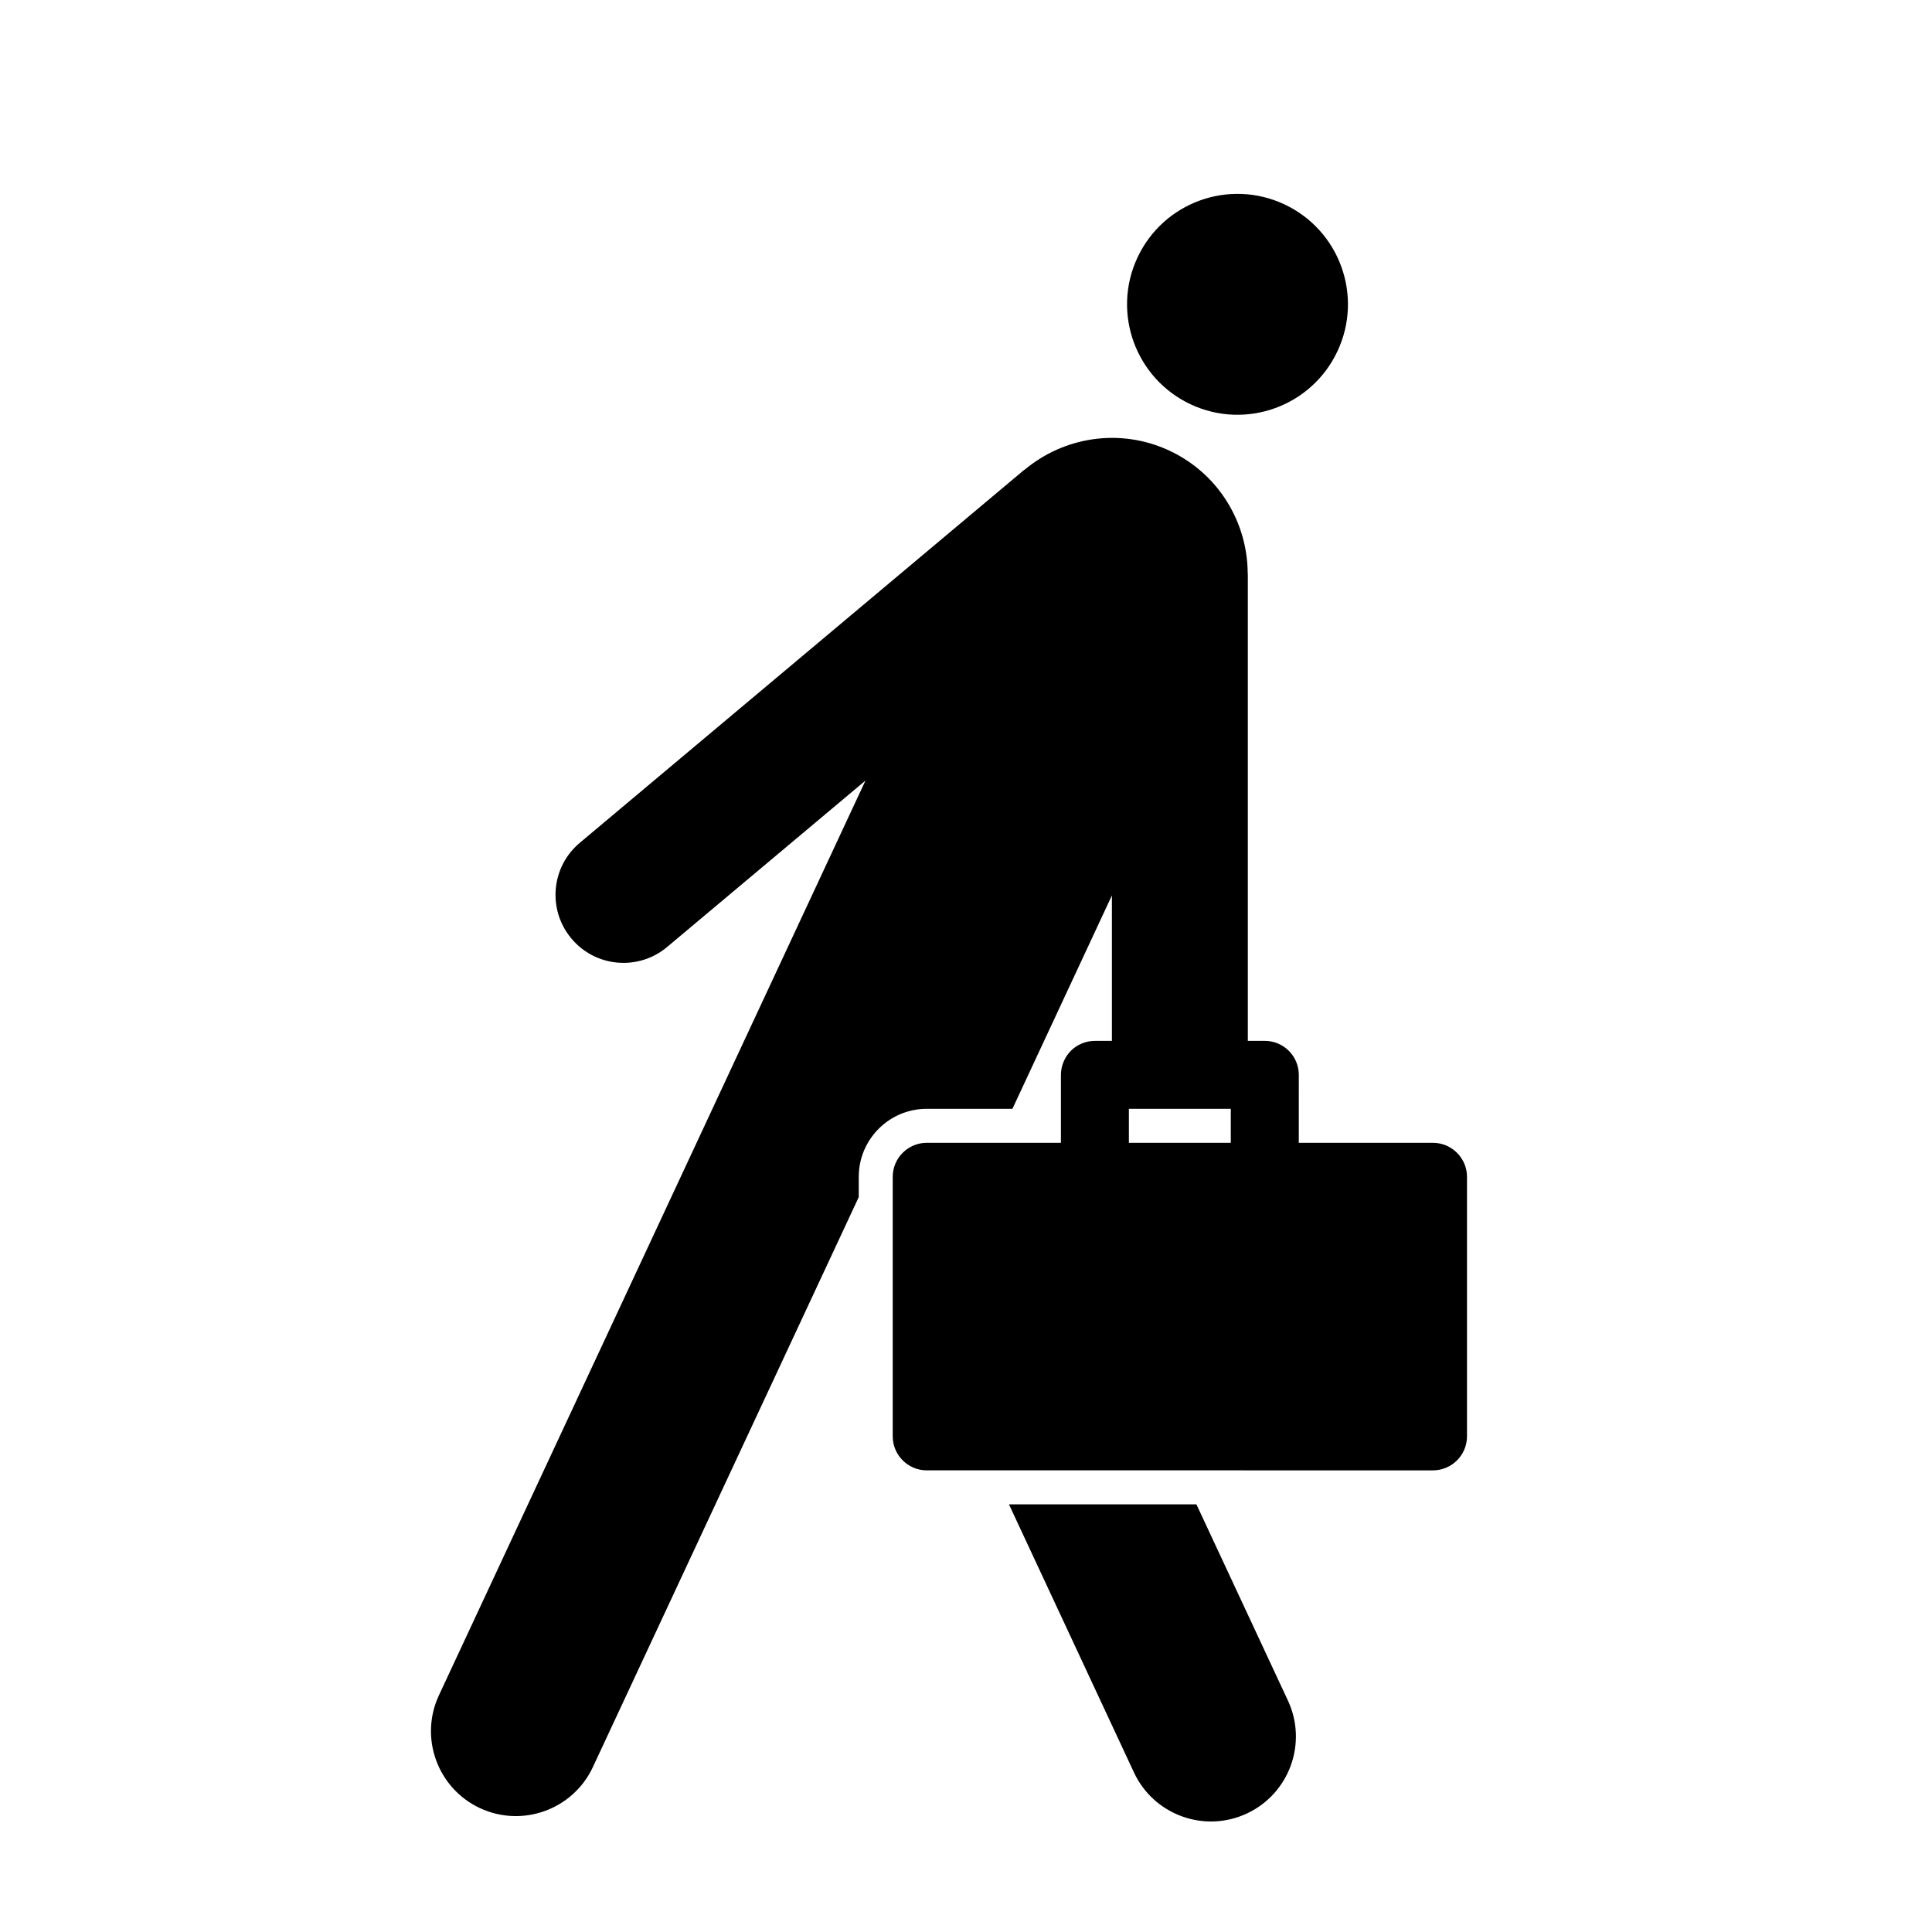
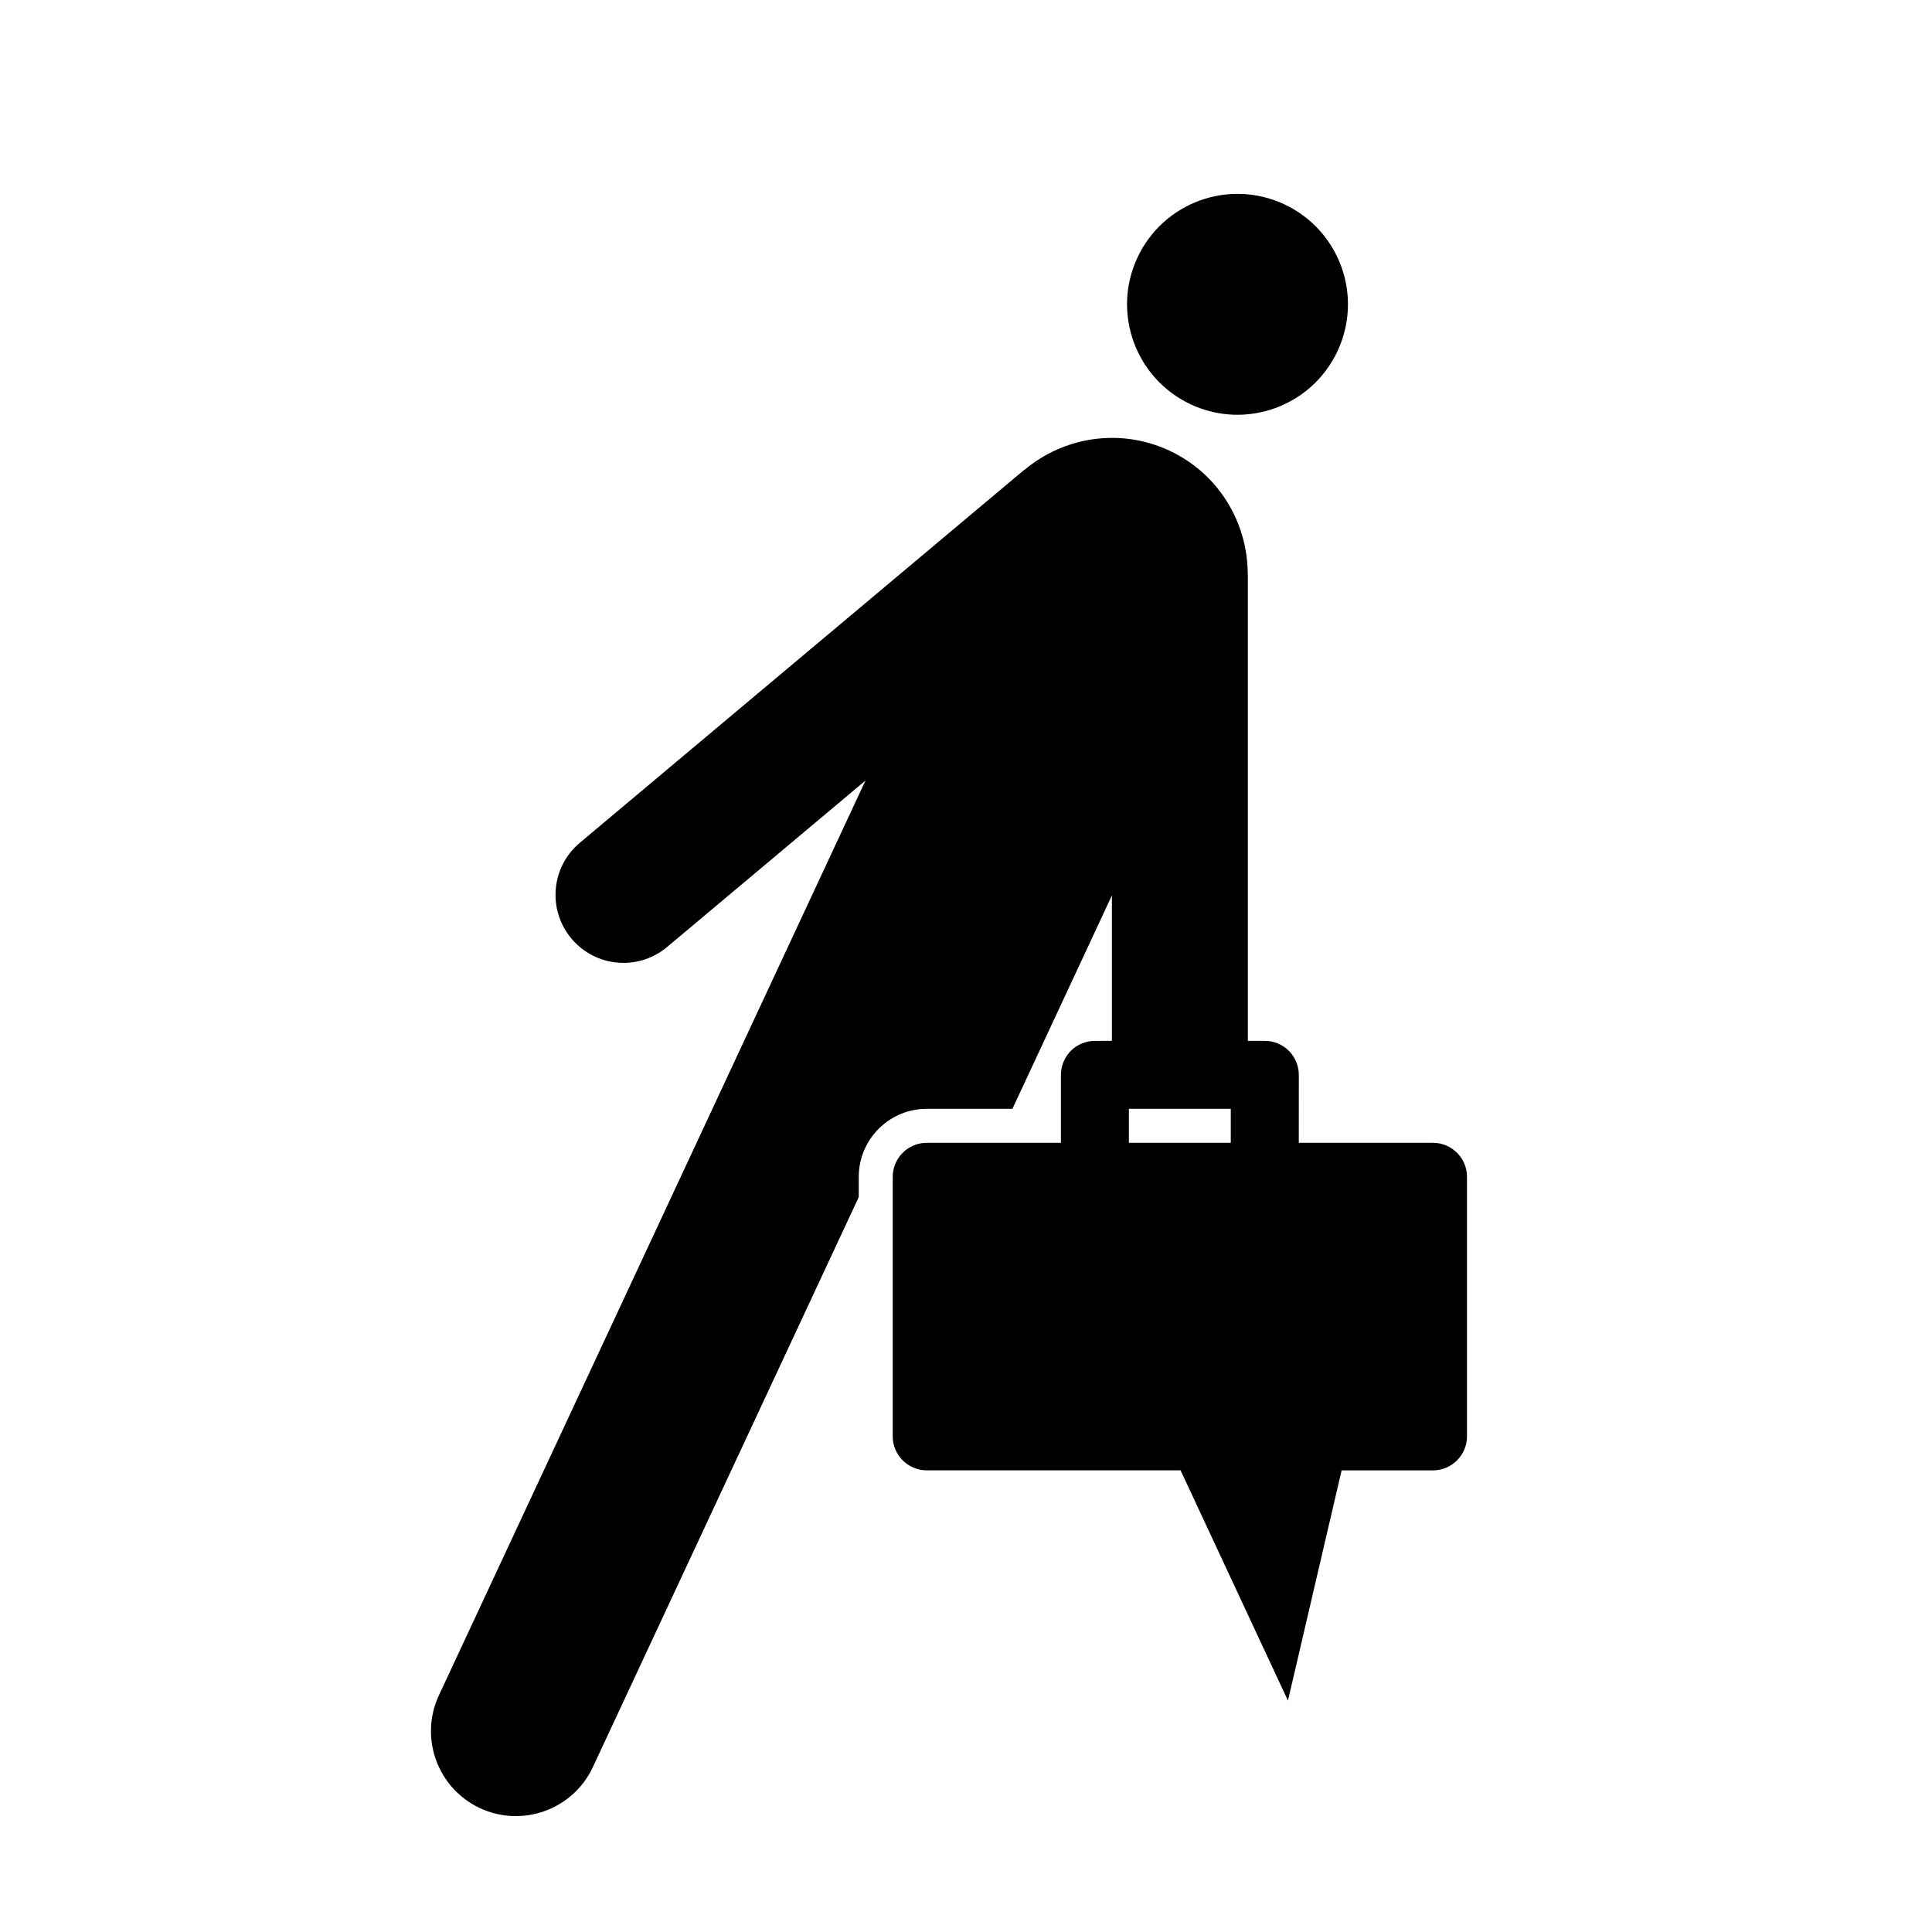
<svg xmlns="http://www.w3.org/2000/svg" fill="#000000" width="800px" height="800px" version="1.1" viewBox="144 144 512 512">
-   <path d="m485.32 594.68c5.246 11.27 0.371 24.668-10.898 29.922-11.266 5.25-24.668 0.371-29.918-10.898l-33.121-71.039h49.68zm47.449-138.82v68.797c0 4.953-4.055 9.004-9.004 9.004l-134.18-0.004c-4.949 0-9.004-4.051-9.004-9.004v-68.793c0-4.953 4.055-9.004 9.004-9.004h35.57v-18c0-2.379 0.969-4.699 2.629-6.383 1.672-1.676 3.996-2.629 6.375-2.629h4.508v-0.004-38.543l-26.363 56.551h-22.711c-9.93 0-18.012 8.086-18.012 18.016v5.375l-70.461 151.05c-5.254 11.254-18.637 16.133-29.922 10.887-11.254-5.266-16.133-18.656-10.871-29.922l73.094-156.73h-0.004l39.945-85.668-52.559 44.098c-7.617 6.398-18.988 5.402-25.363-2.223-6.402-7.629-5.41-18.992 2.211-25.375l117.85-98.898 0.031 0.035c10.387-8.707 25.258-11.18 38.352-5.078 13.098 6.109 20.758 19.09 20.773 32.641h0.031v123.78 0.004h4.504c2.379 0 4.699 0.953 6.367 2.641 1.676 1.668 2.641 3.988 2.641 6.367l-0.004 18.012h35.574c4.945 0 9 4.051 9 9zm-62.598-18.012h-27.004v9.012h27.004zm14.148-239.72c-14.652-6.832-32.059-0.5-38.891 14.156-6.832 14.641-0.492 32.051 14.16 38.891 14.641 6.828 32.051 0.484 38.879-14.152 6.844-14.656 0.504-32.062-14.148-38.895z" />
+   <path d="m485.32 594.68l-33.121-71.039h49.68zm47.449-138.82v68.797c0 4.953-4.055 9.004-9.004 9.004l-134.18-0.004c-4.949 0-9.004-4.051-9.004-9.004v-68.793c0-4.953 4.055-9.004 9.004-9.004h35.57v-18c0-2.379 0.969-4.699 2.629-6.383 1.672-1.676 3.996-2.629 6.375-2.629h4.508v-0.004-38.543l-26.363 56.551h-22.711c-9.93 0-18.012 8.086-18.012 18.016v5.375l-70.461 151.05c-5.254 11.254-18.637 16.133-29.922 10.887-11.254-5.266-16.133-18.656-10.871-29.922l73.094-156.73h-0.004l39.945-85.668-52.559 44.098c-7.617 6.398-18.988 5.402-25.363-2.223-6.402-7.629-5.41-18.992 2.211-25.375l117.85-98.898 0.031 0.035c10.387-8.707 25.258-11.18 38.352-5.078 13.098 6.109 20.758 19.09 20.773 32.641h0.031v123.78 0.004h4.504c2.379 0 4.699 0.953 6.367 2.641 1.676 1.668 2.641 3.988 2.641 6.367l-0.004 18.012h35.574c4.945 0 9 4.051 9 9zm-62.598-18.012h-27.004v9.012h27.004zm14.148-239.72c-14.652-6.832-32.059-0.5-38.891 14.156-6.832 14.641-0.492 32.051 14.16 38.891 14.641 6.828 32.051 0.484 38.879-14.152 6.844-14.656 0.504-32.062-14.148-38.895z" />
</svg>